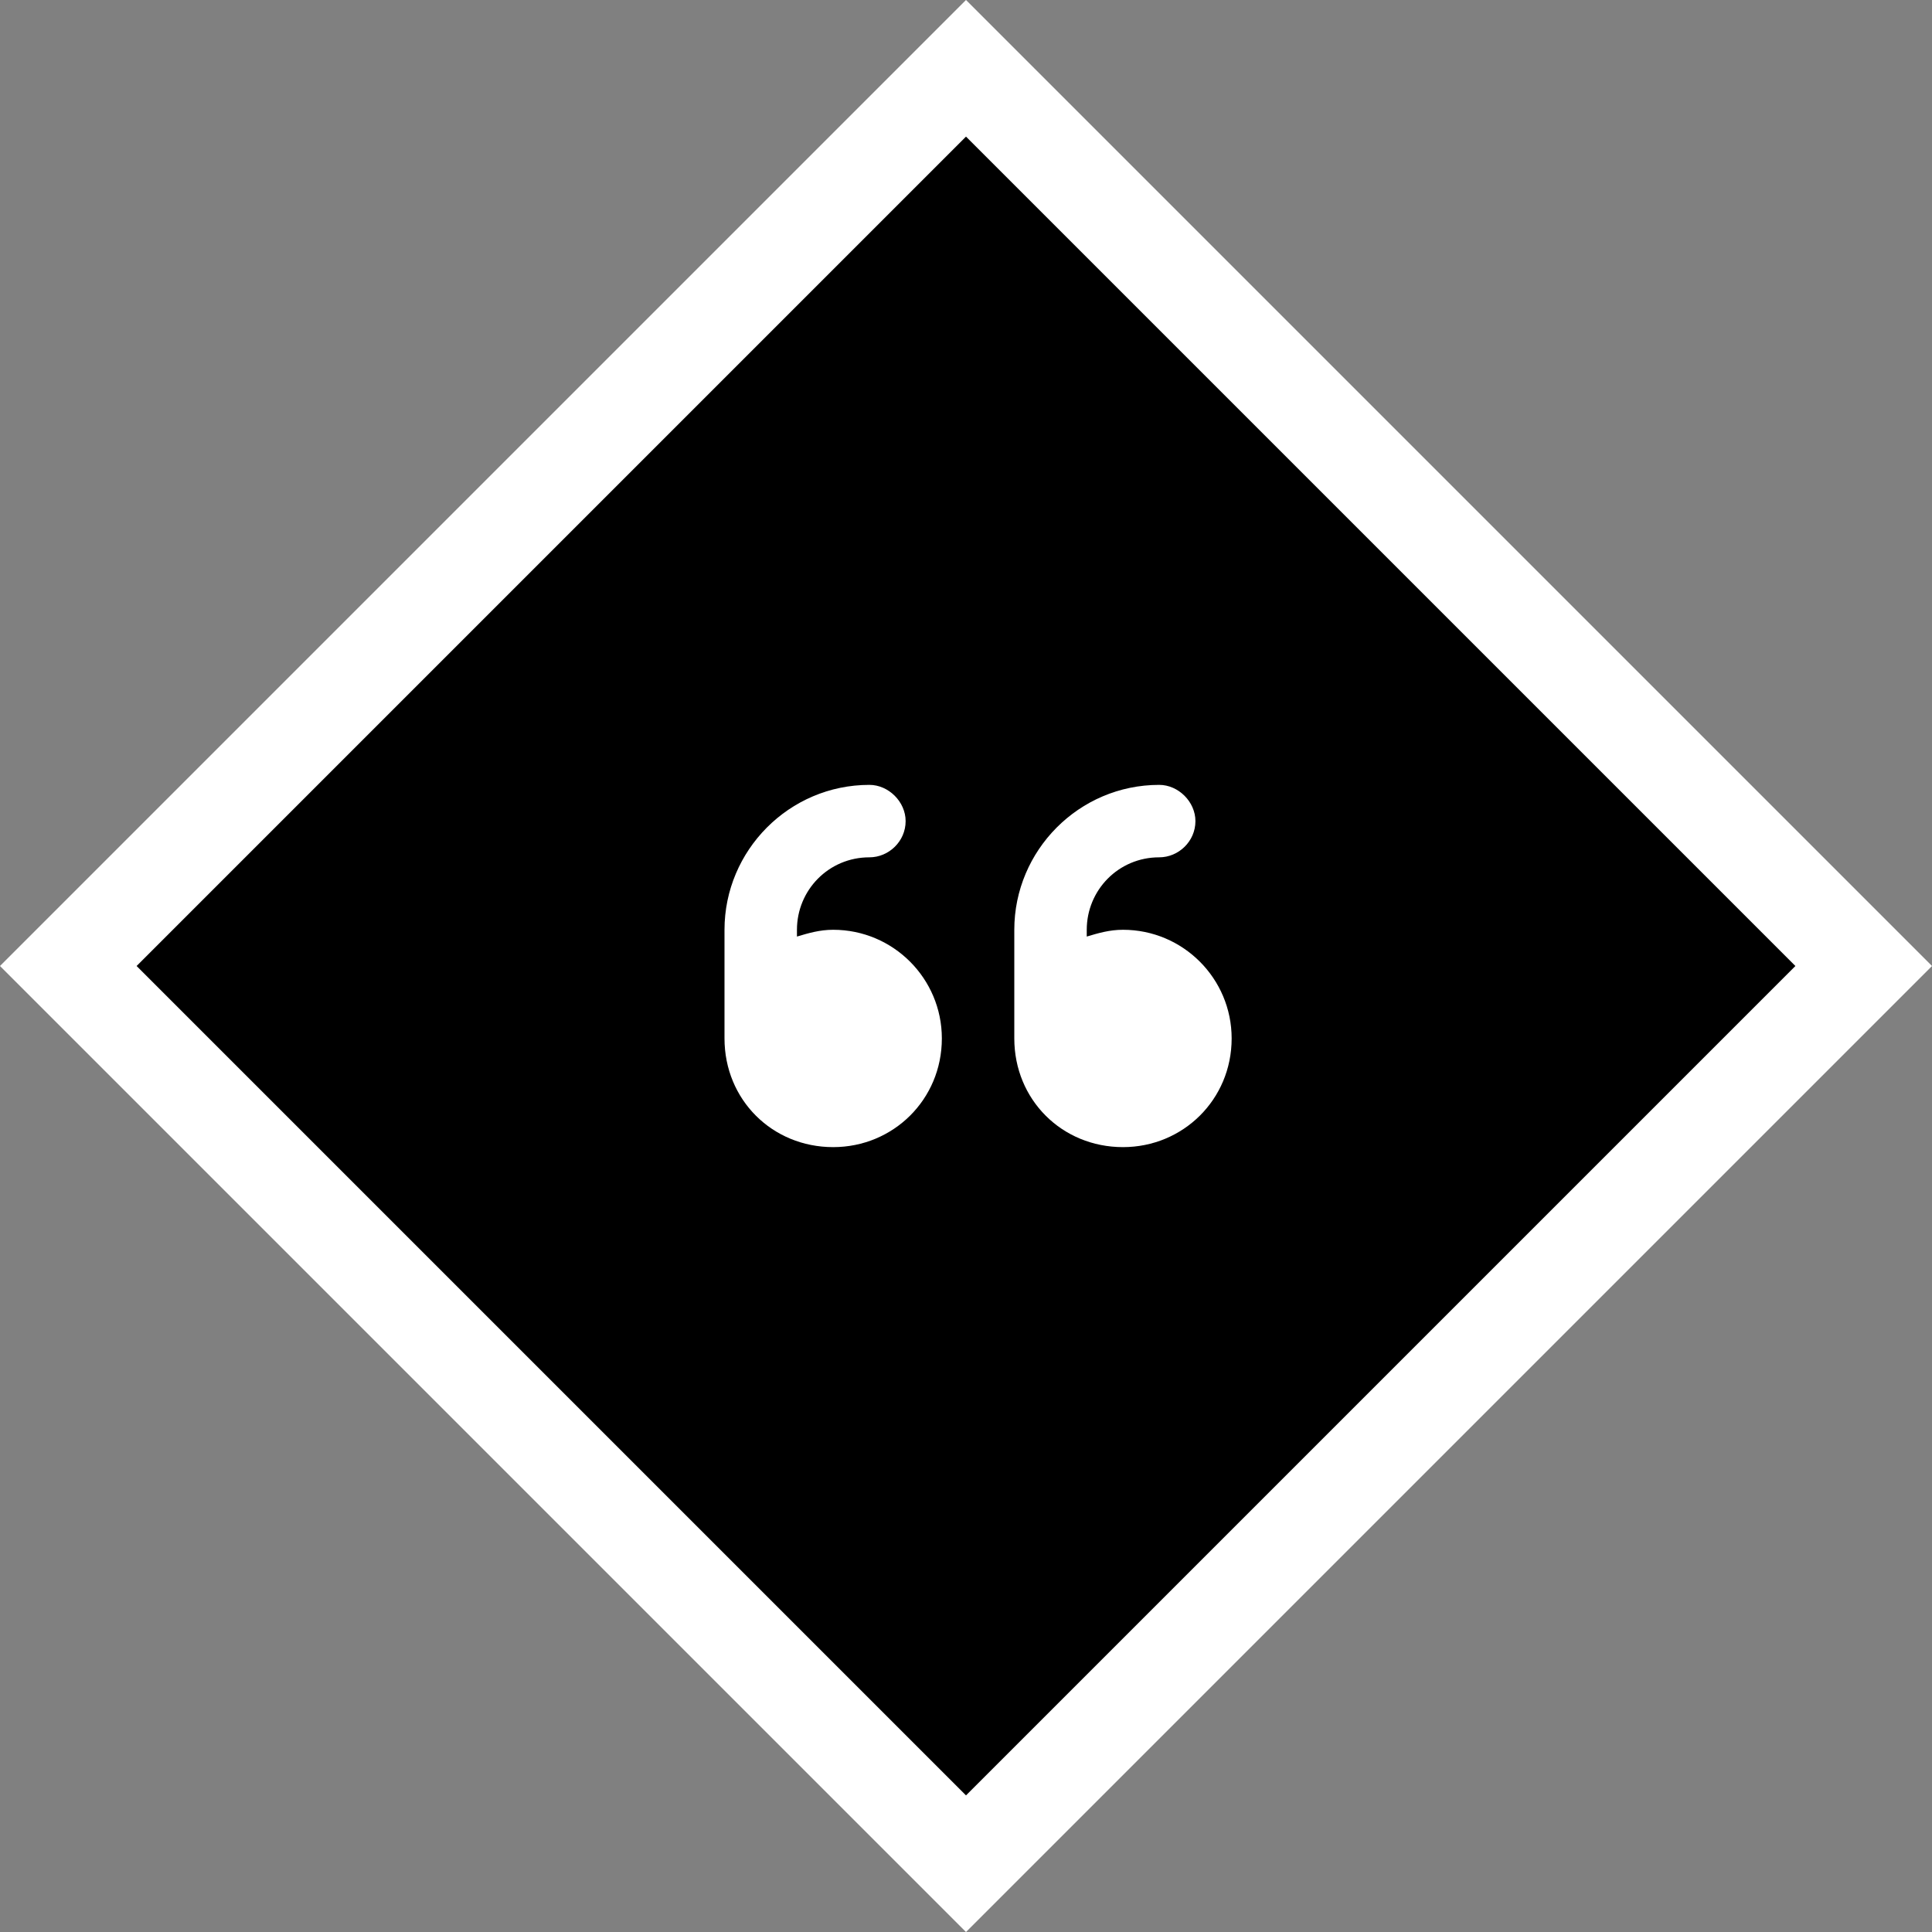
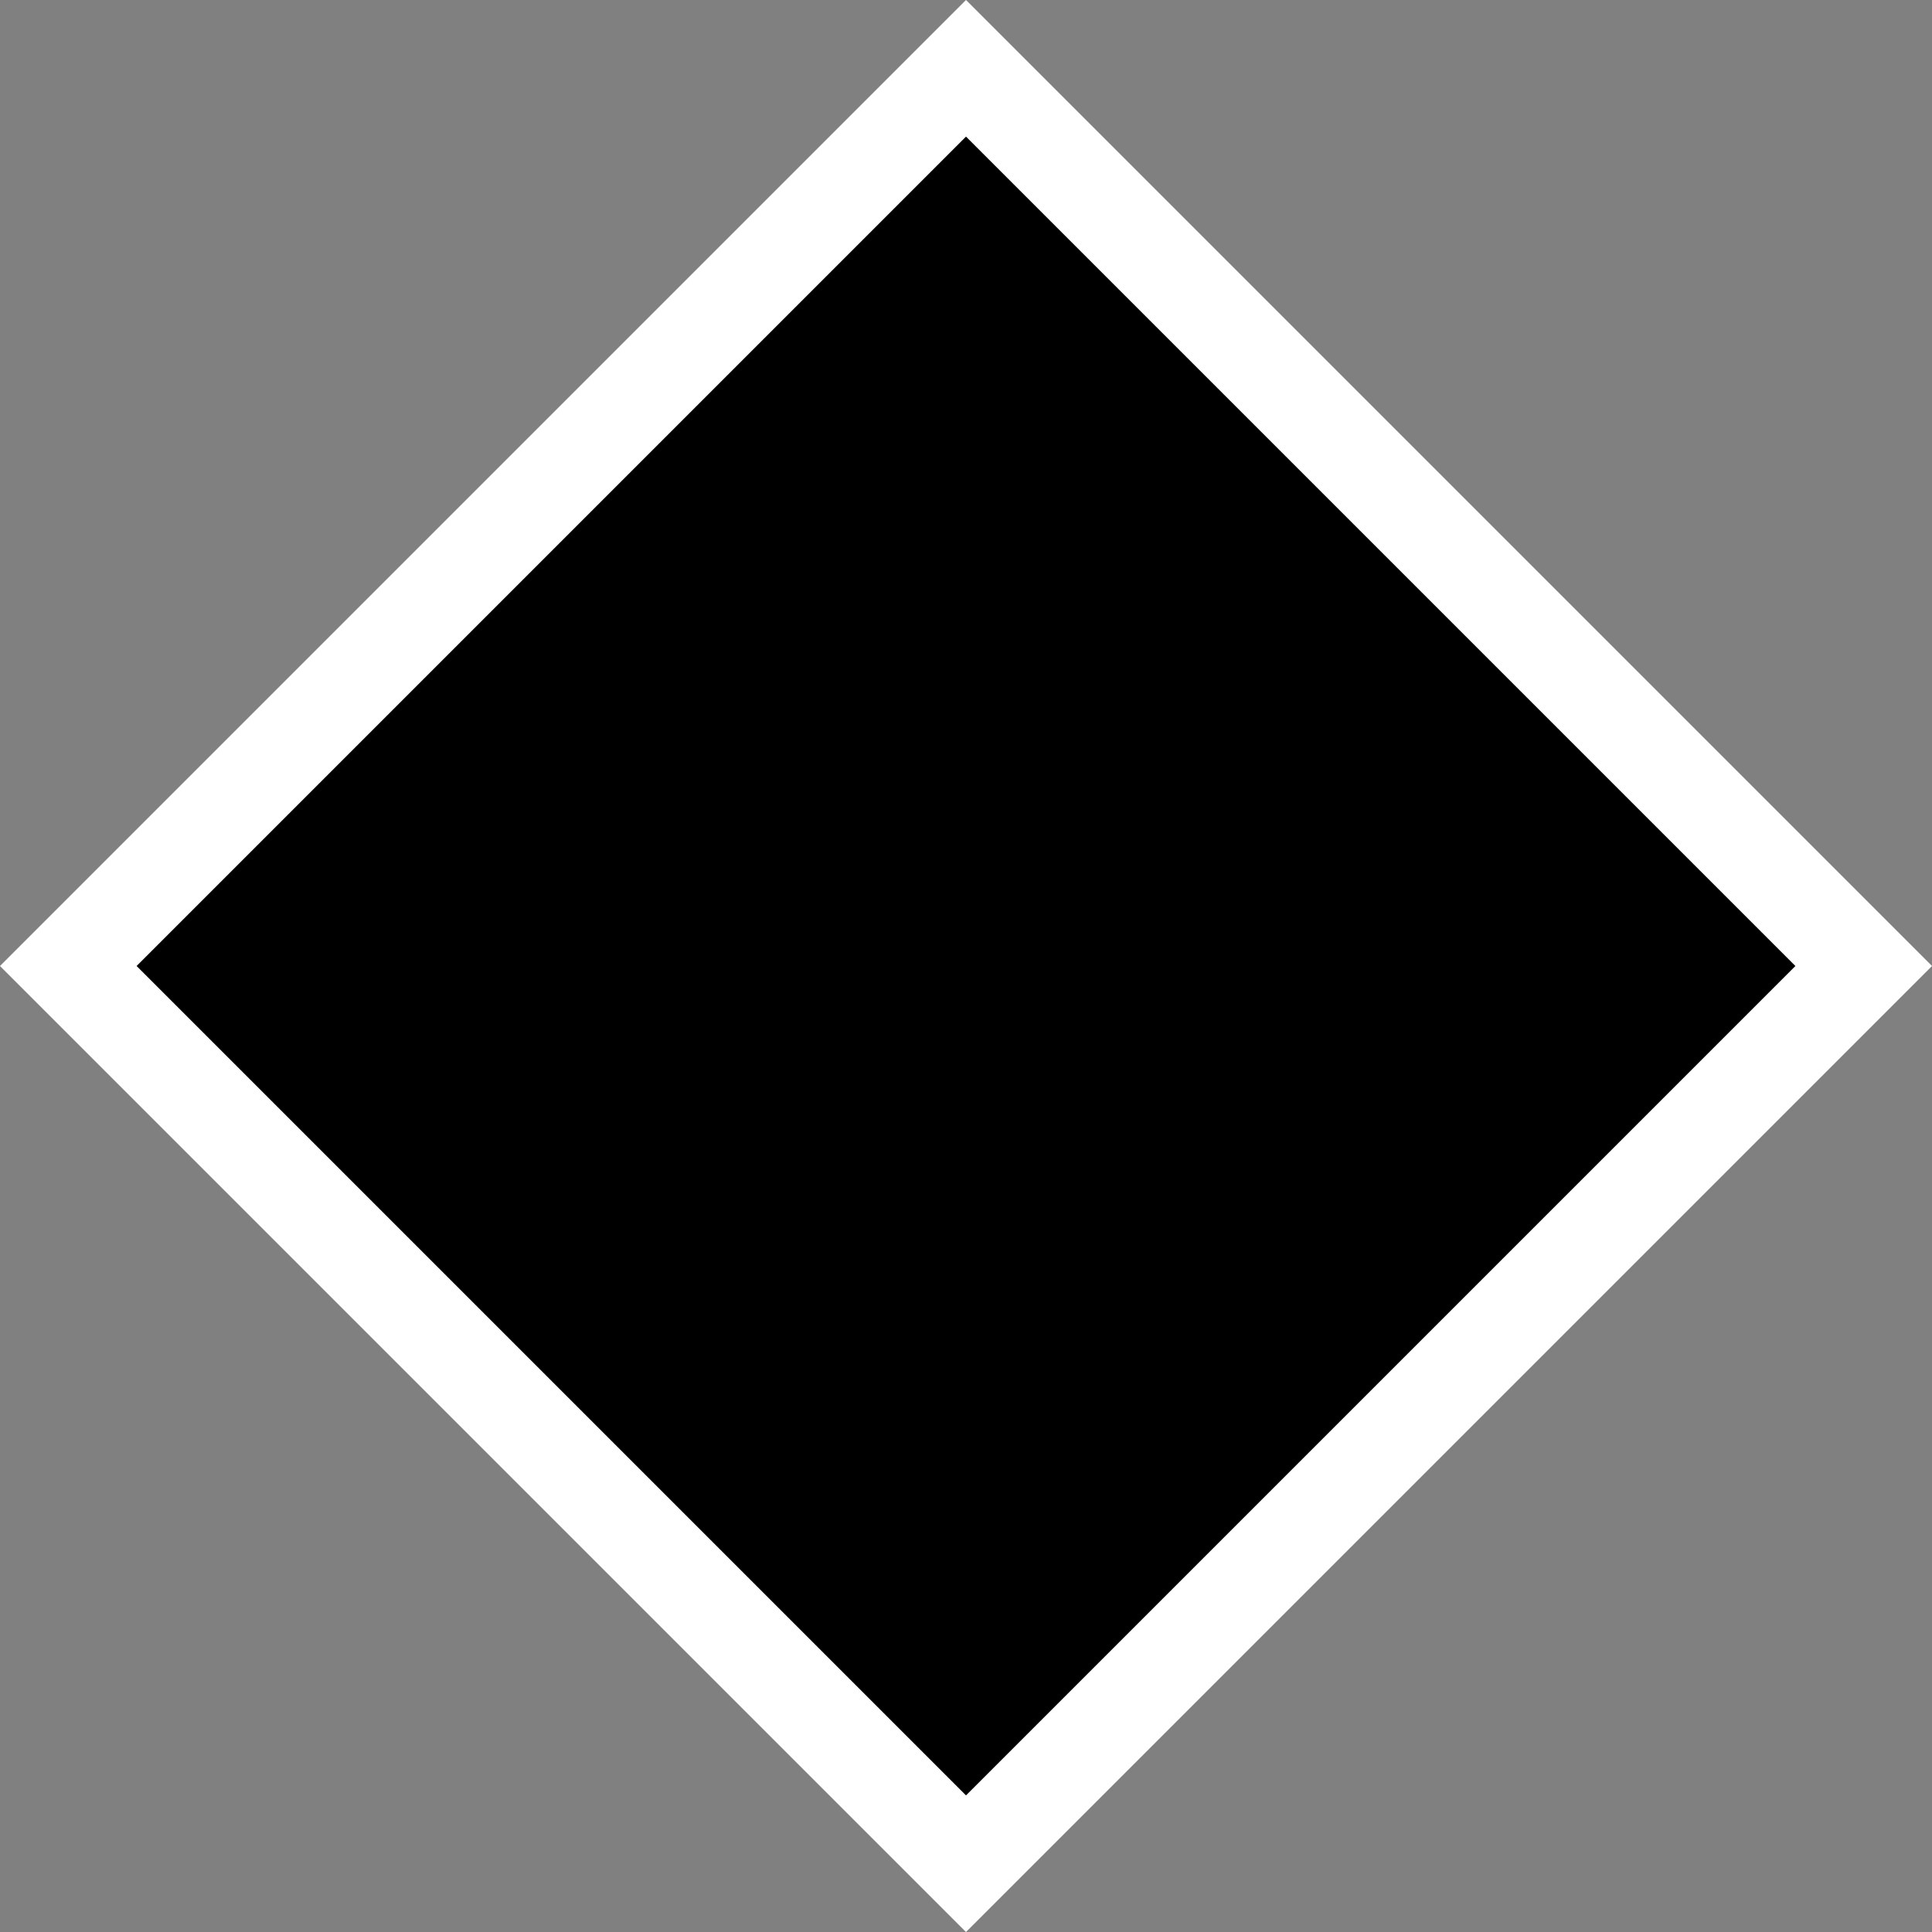
<svg xmlns="http://www.w3.org/2000/svg" width="80" height="80" viewBox="0 0 80 80" fill="none">
  <rect x="0" y="0" width="80" height="80" fill="#808080" stroke="none" />
  <path d="M2.828 40L40 2.828L77.172 40L40 77.172L2.828 40Z" fill="black" stroke="white" stroke-width="4" />
-   <path d="M34.5 38.5C33.938 38.5 33.469 38.641 33 38.781V38.5C33 36.859 34.312 35.5 36 35.5C36.797 35.5 37.5 34.844 37.5 34C37.5 33.203 36.797 32.5 36 32.5C32.672 32.5 30 35.219 30 38.5V43C30 45.531 31.969 47.5 34.5 47.5C36.984 47.5 39 45.531 39 43C39 40.516 36.984 38.5 34.5 38.5ZM46.5 38.5C45.938 38.5 45.469 38.641 45 38.781V38.5C45 36.859 46.312 35.5 48 35.5C48.797 35.5 49.5 34.844 49.5 34C49.5 33.203 48.797 32.5 48 32.5C44.672 32.5 42 35.219 42 38.5V43C42 45.531 43.969 47.5 46.5 47.5C48.984 47.5 51 45.531 51 43C51 40.516 48.984 38.5 46.5 38.5Z" fill="white" />
</svg>